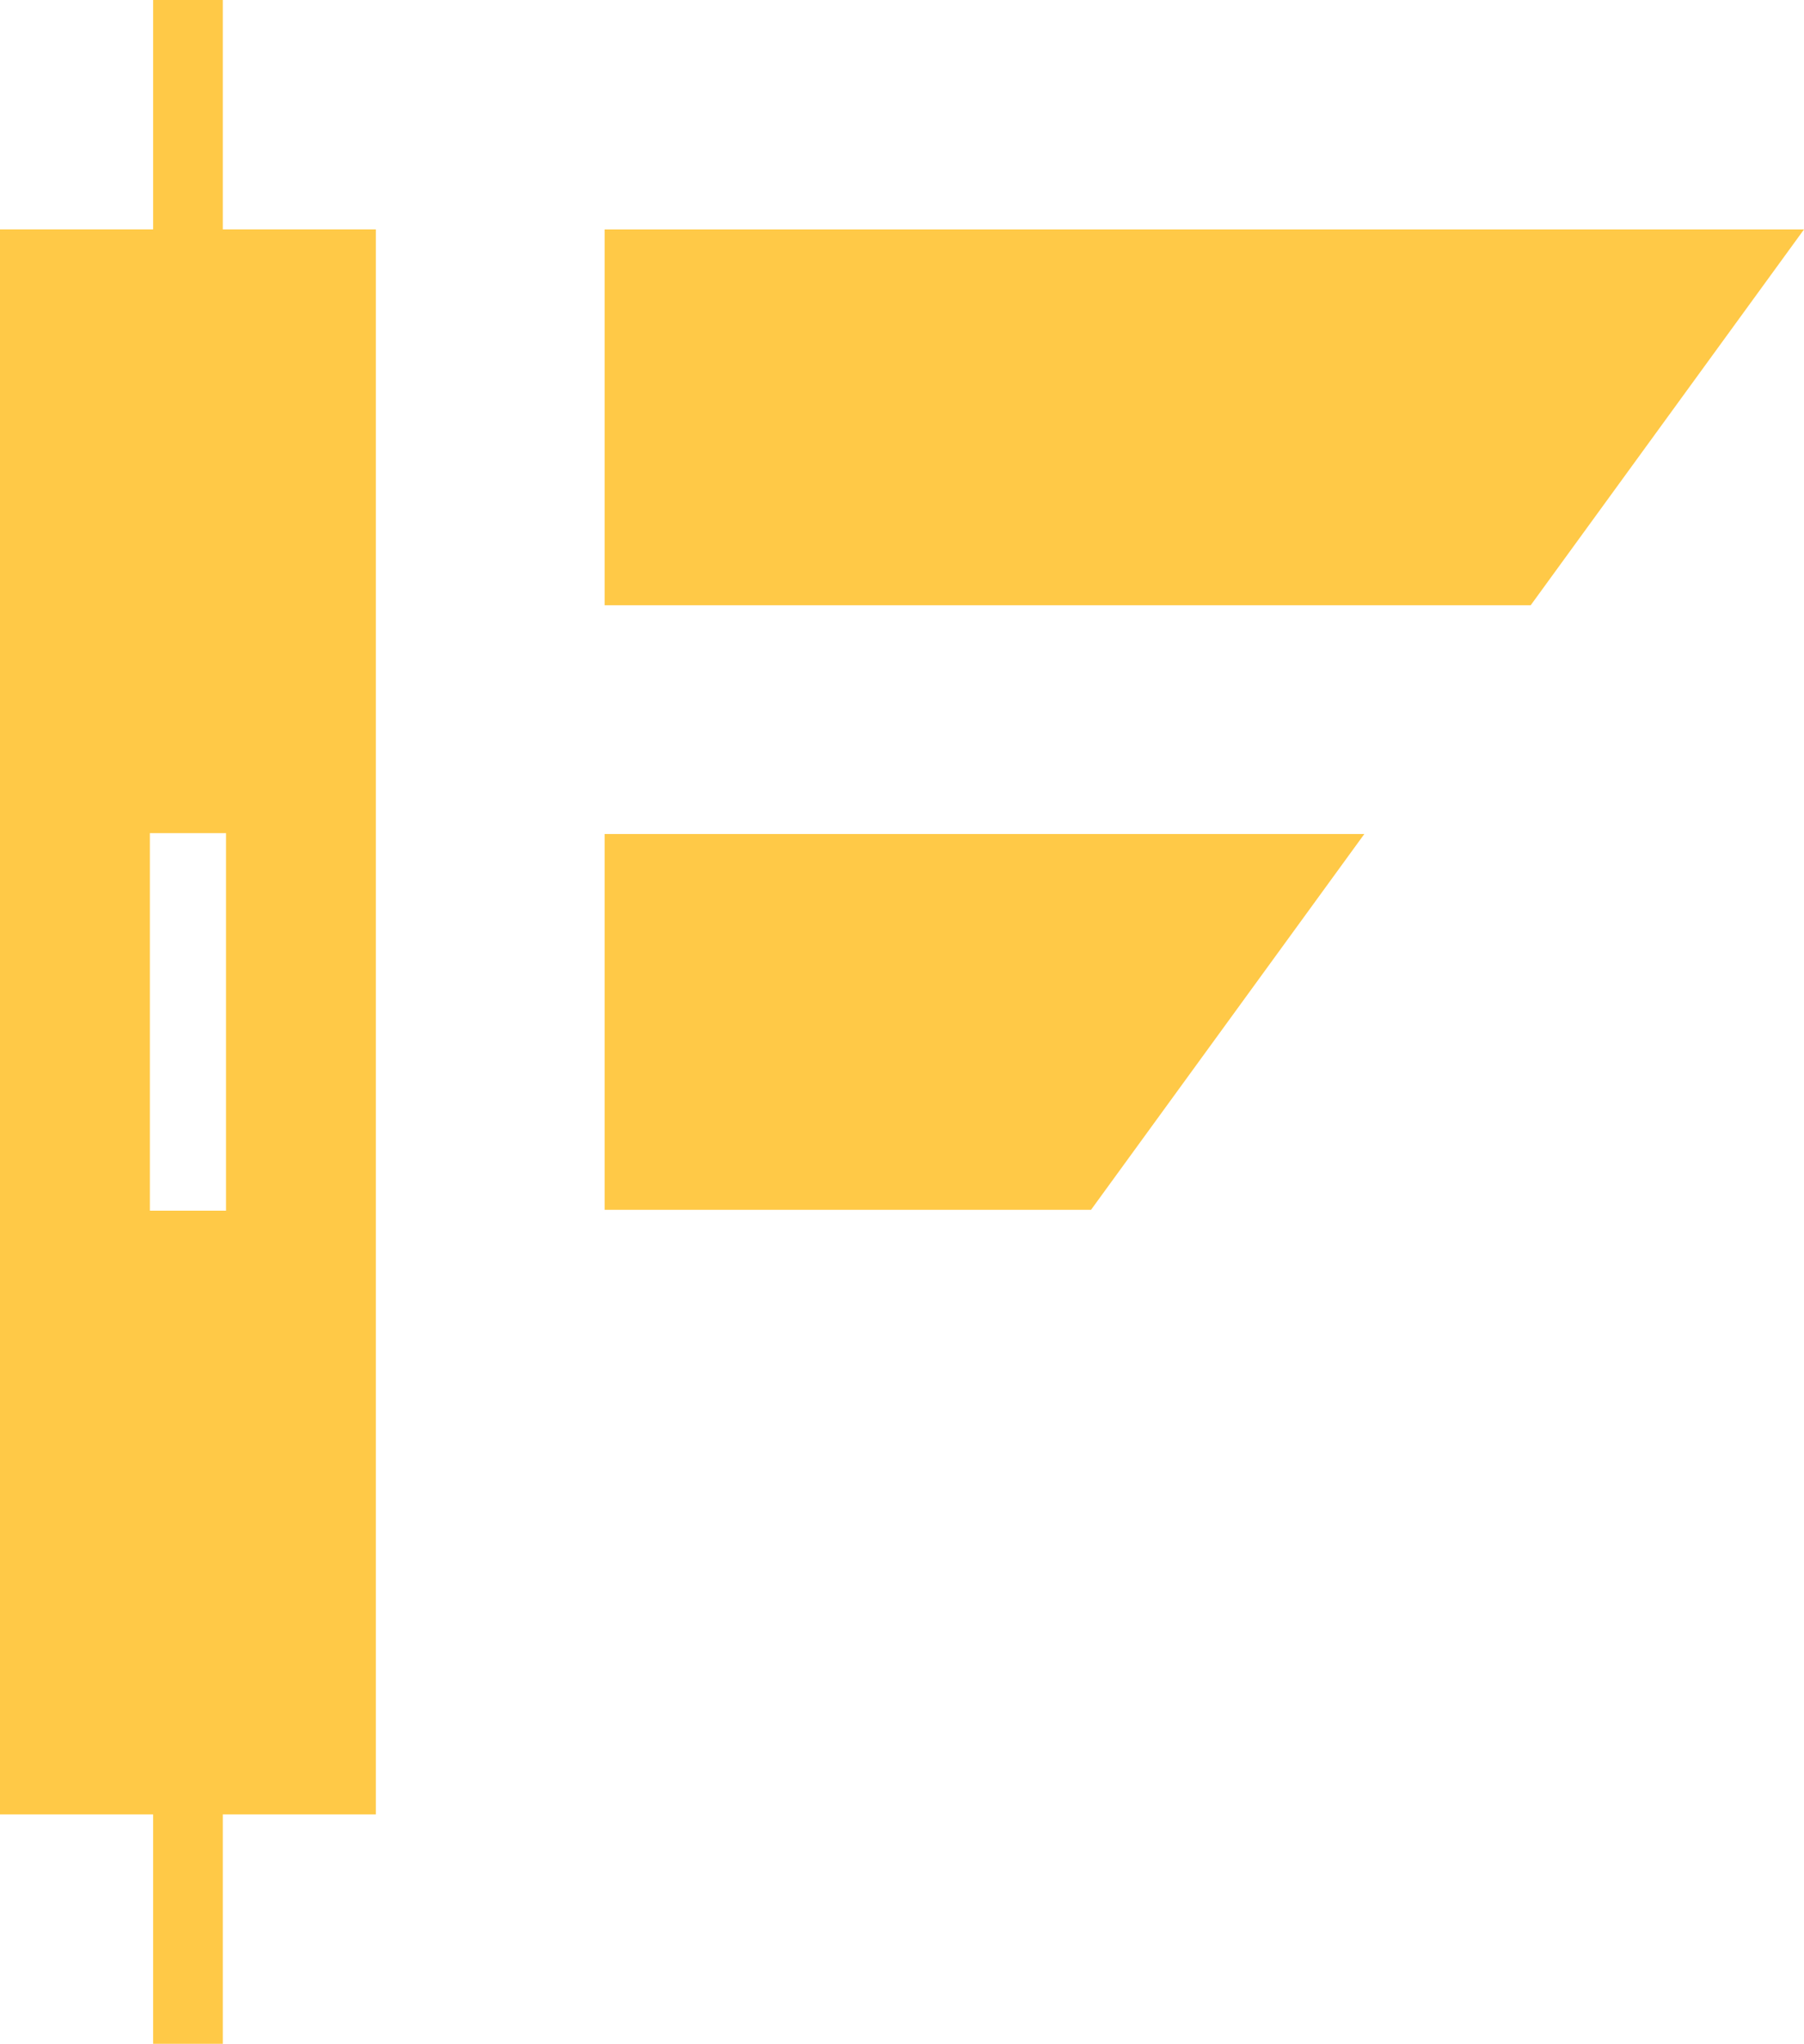
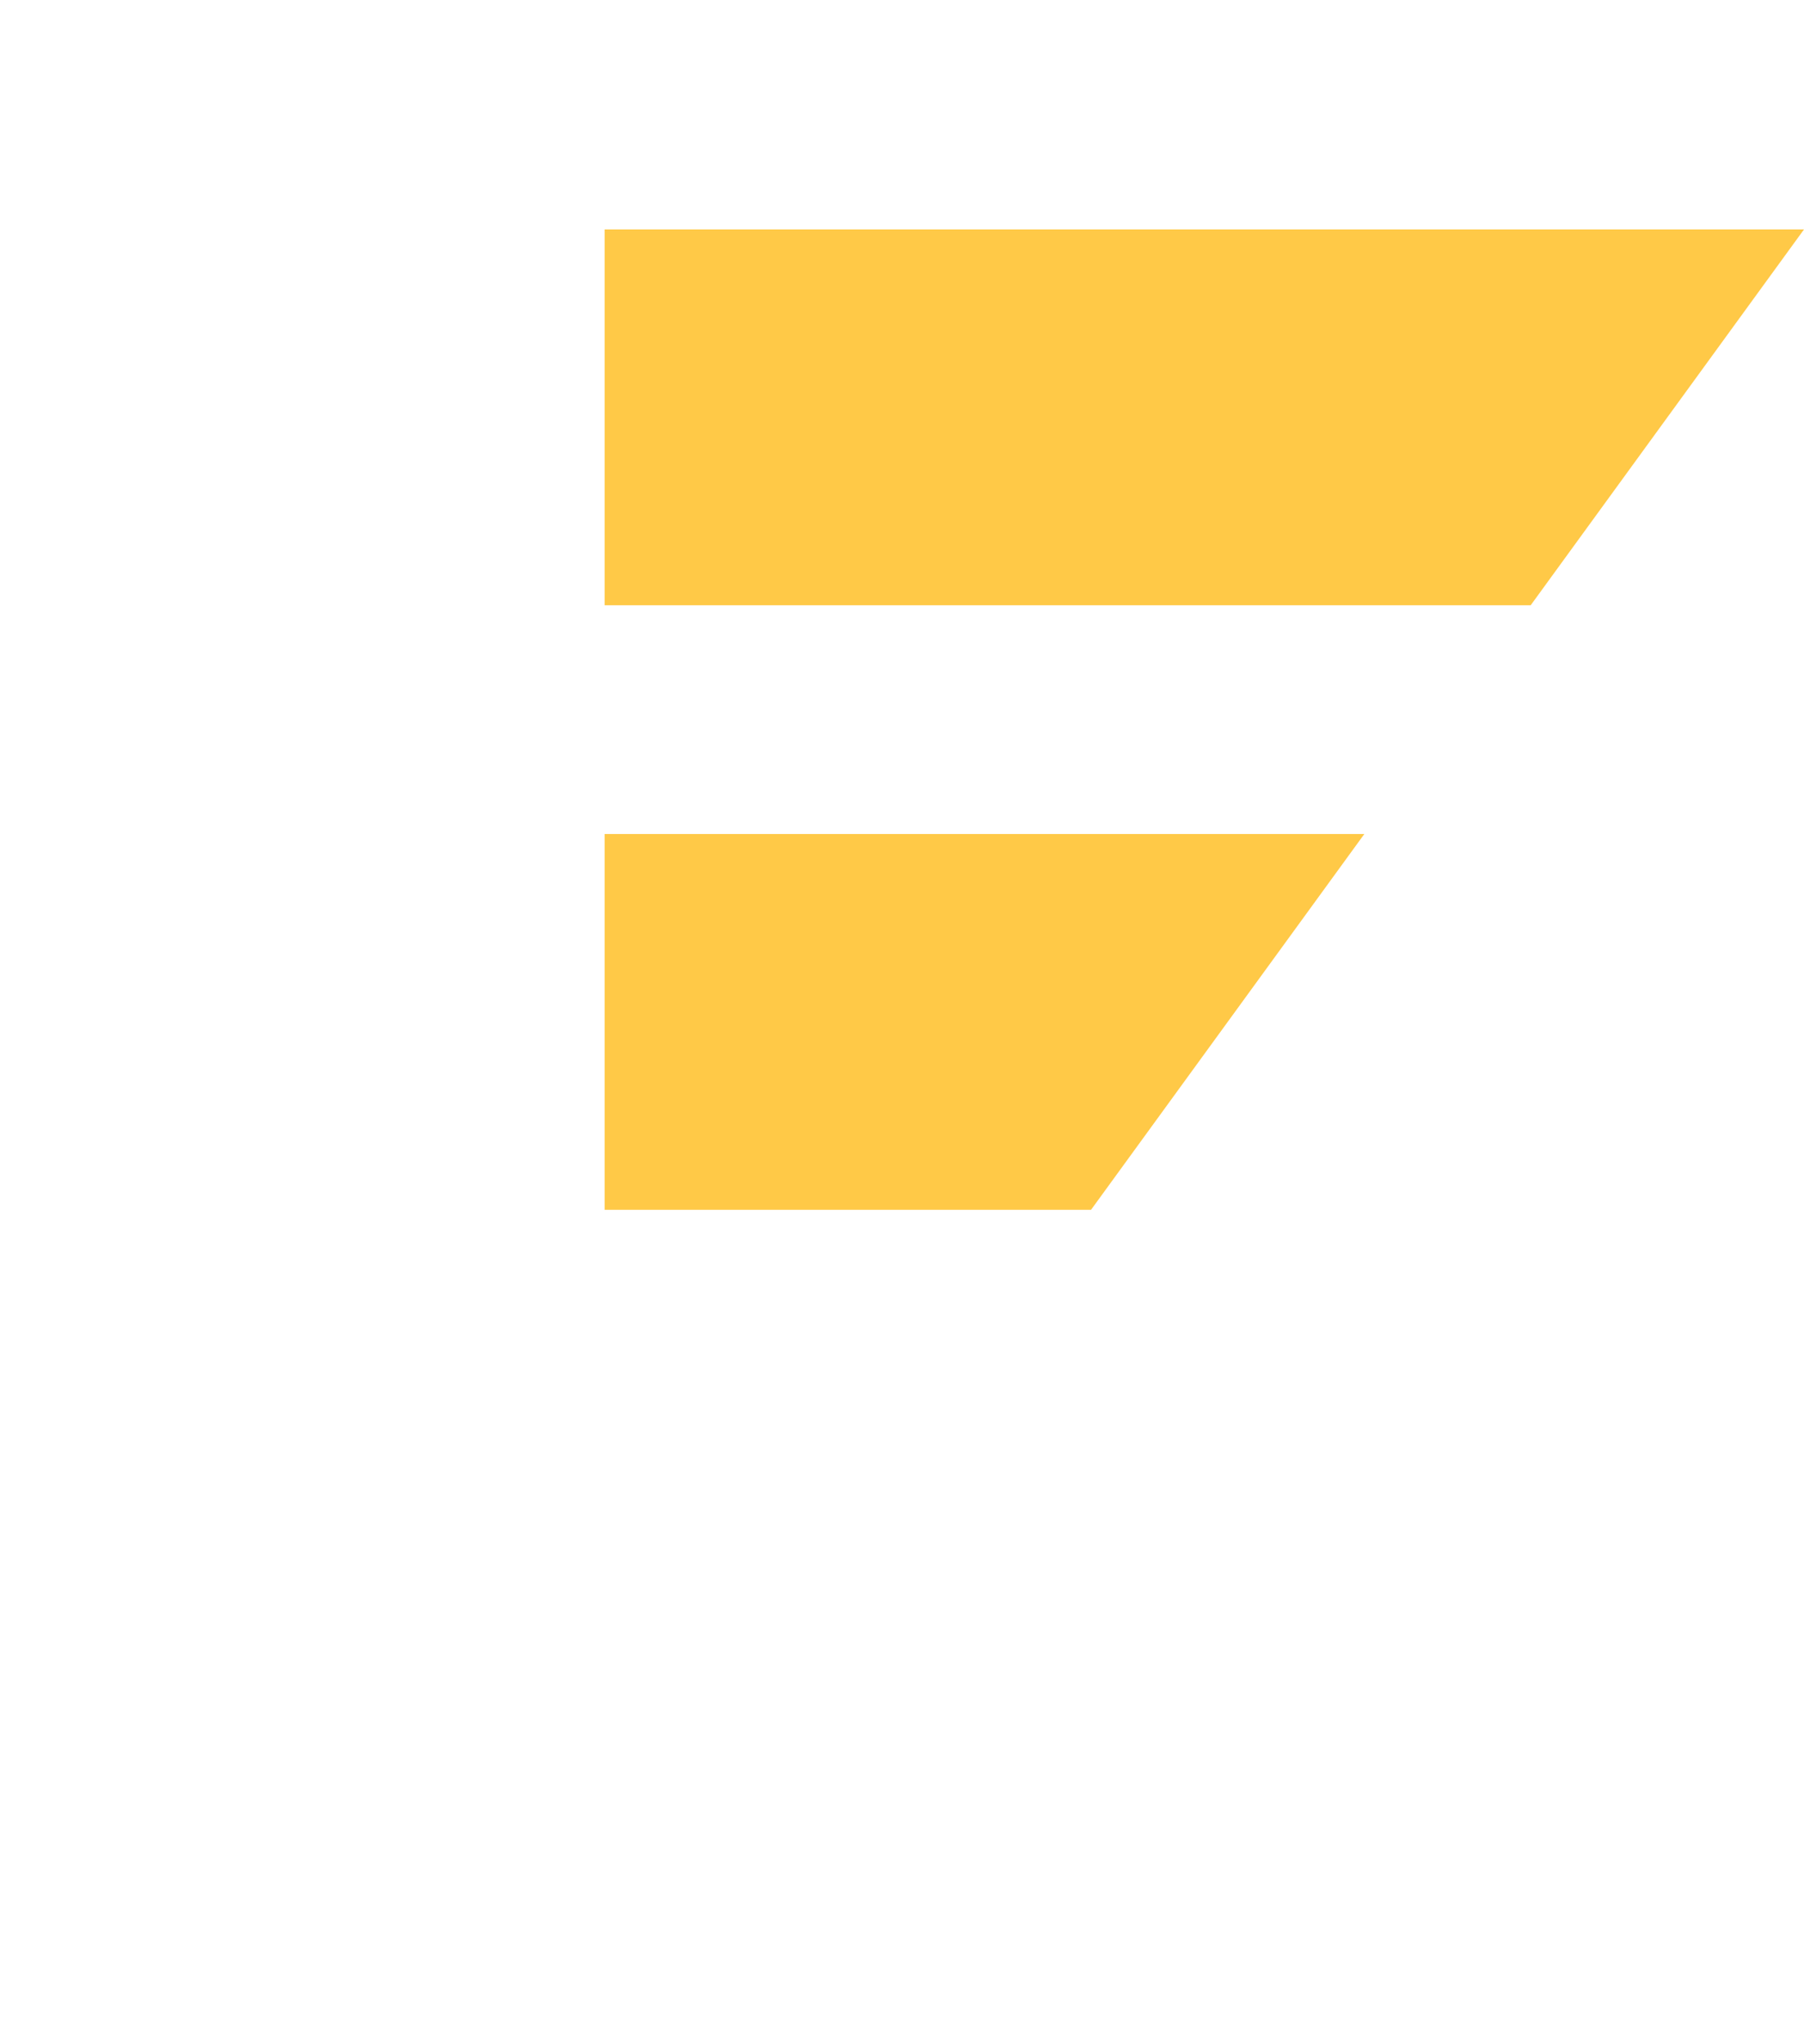
<svg xmlns="http://www.w3.org/2000/svg" id="Layer_2" data-name="Layer 2" viewBox="0 0 150 169.966">
  <g id="dsgn">
    <g>
      <polygon points="50.277 19.08 50.277 50.332 127.276 50.332 150 19.08 50.277 19.08" fill="#ffc947" stroke-width="0" />
      <polygon points="50.277 100.609 90.718 100.609 113.442 69.357 50.277 69.357 50.277 100.609" fill="#ffc947" stroke-width="0" />
-       <path d="m18.525,19.078V0h-5.793v19.078H0v131.81h12.732v19.078h5.793v-19.078h12.725V19.078h-12.725Zm.27,81.603h-6.334v-31.395h6.334v31.395Z" fill="#ffc947" stroke-width="0" />
    </g>
  </g>
</svg>